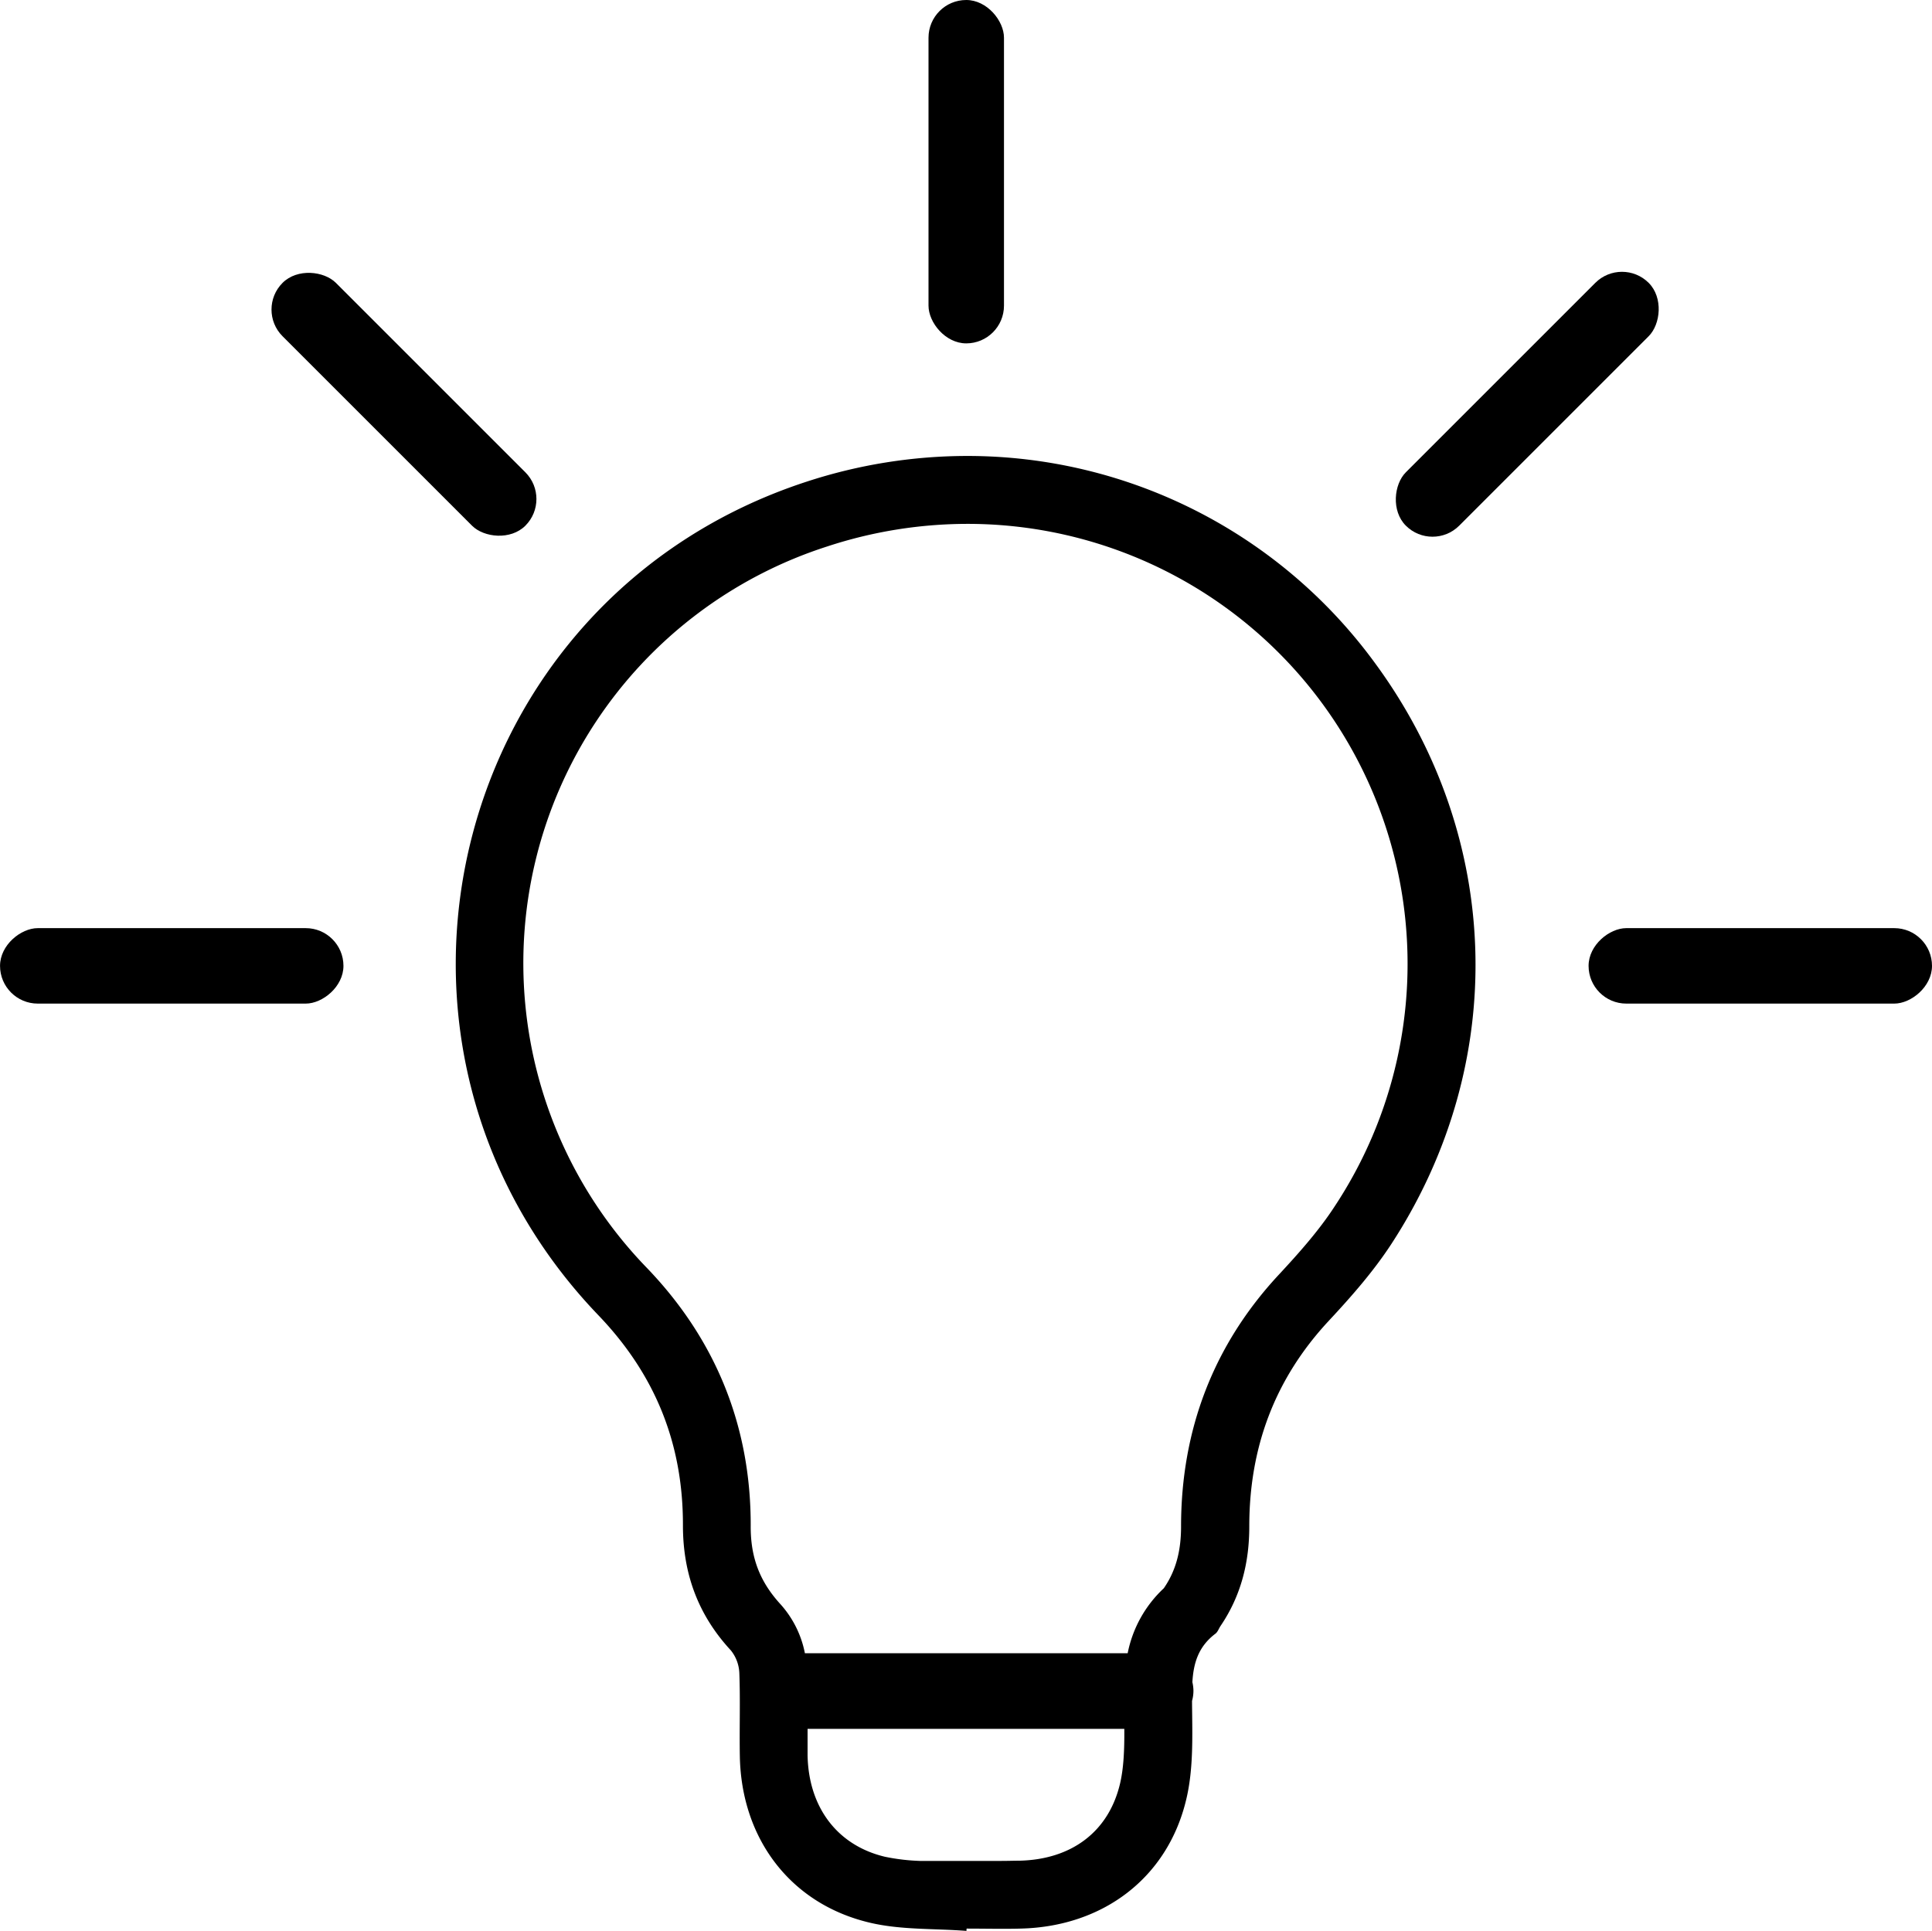
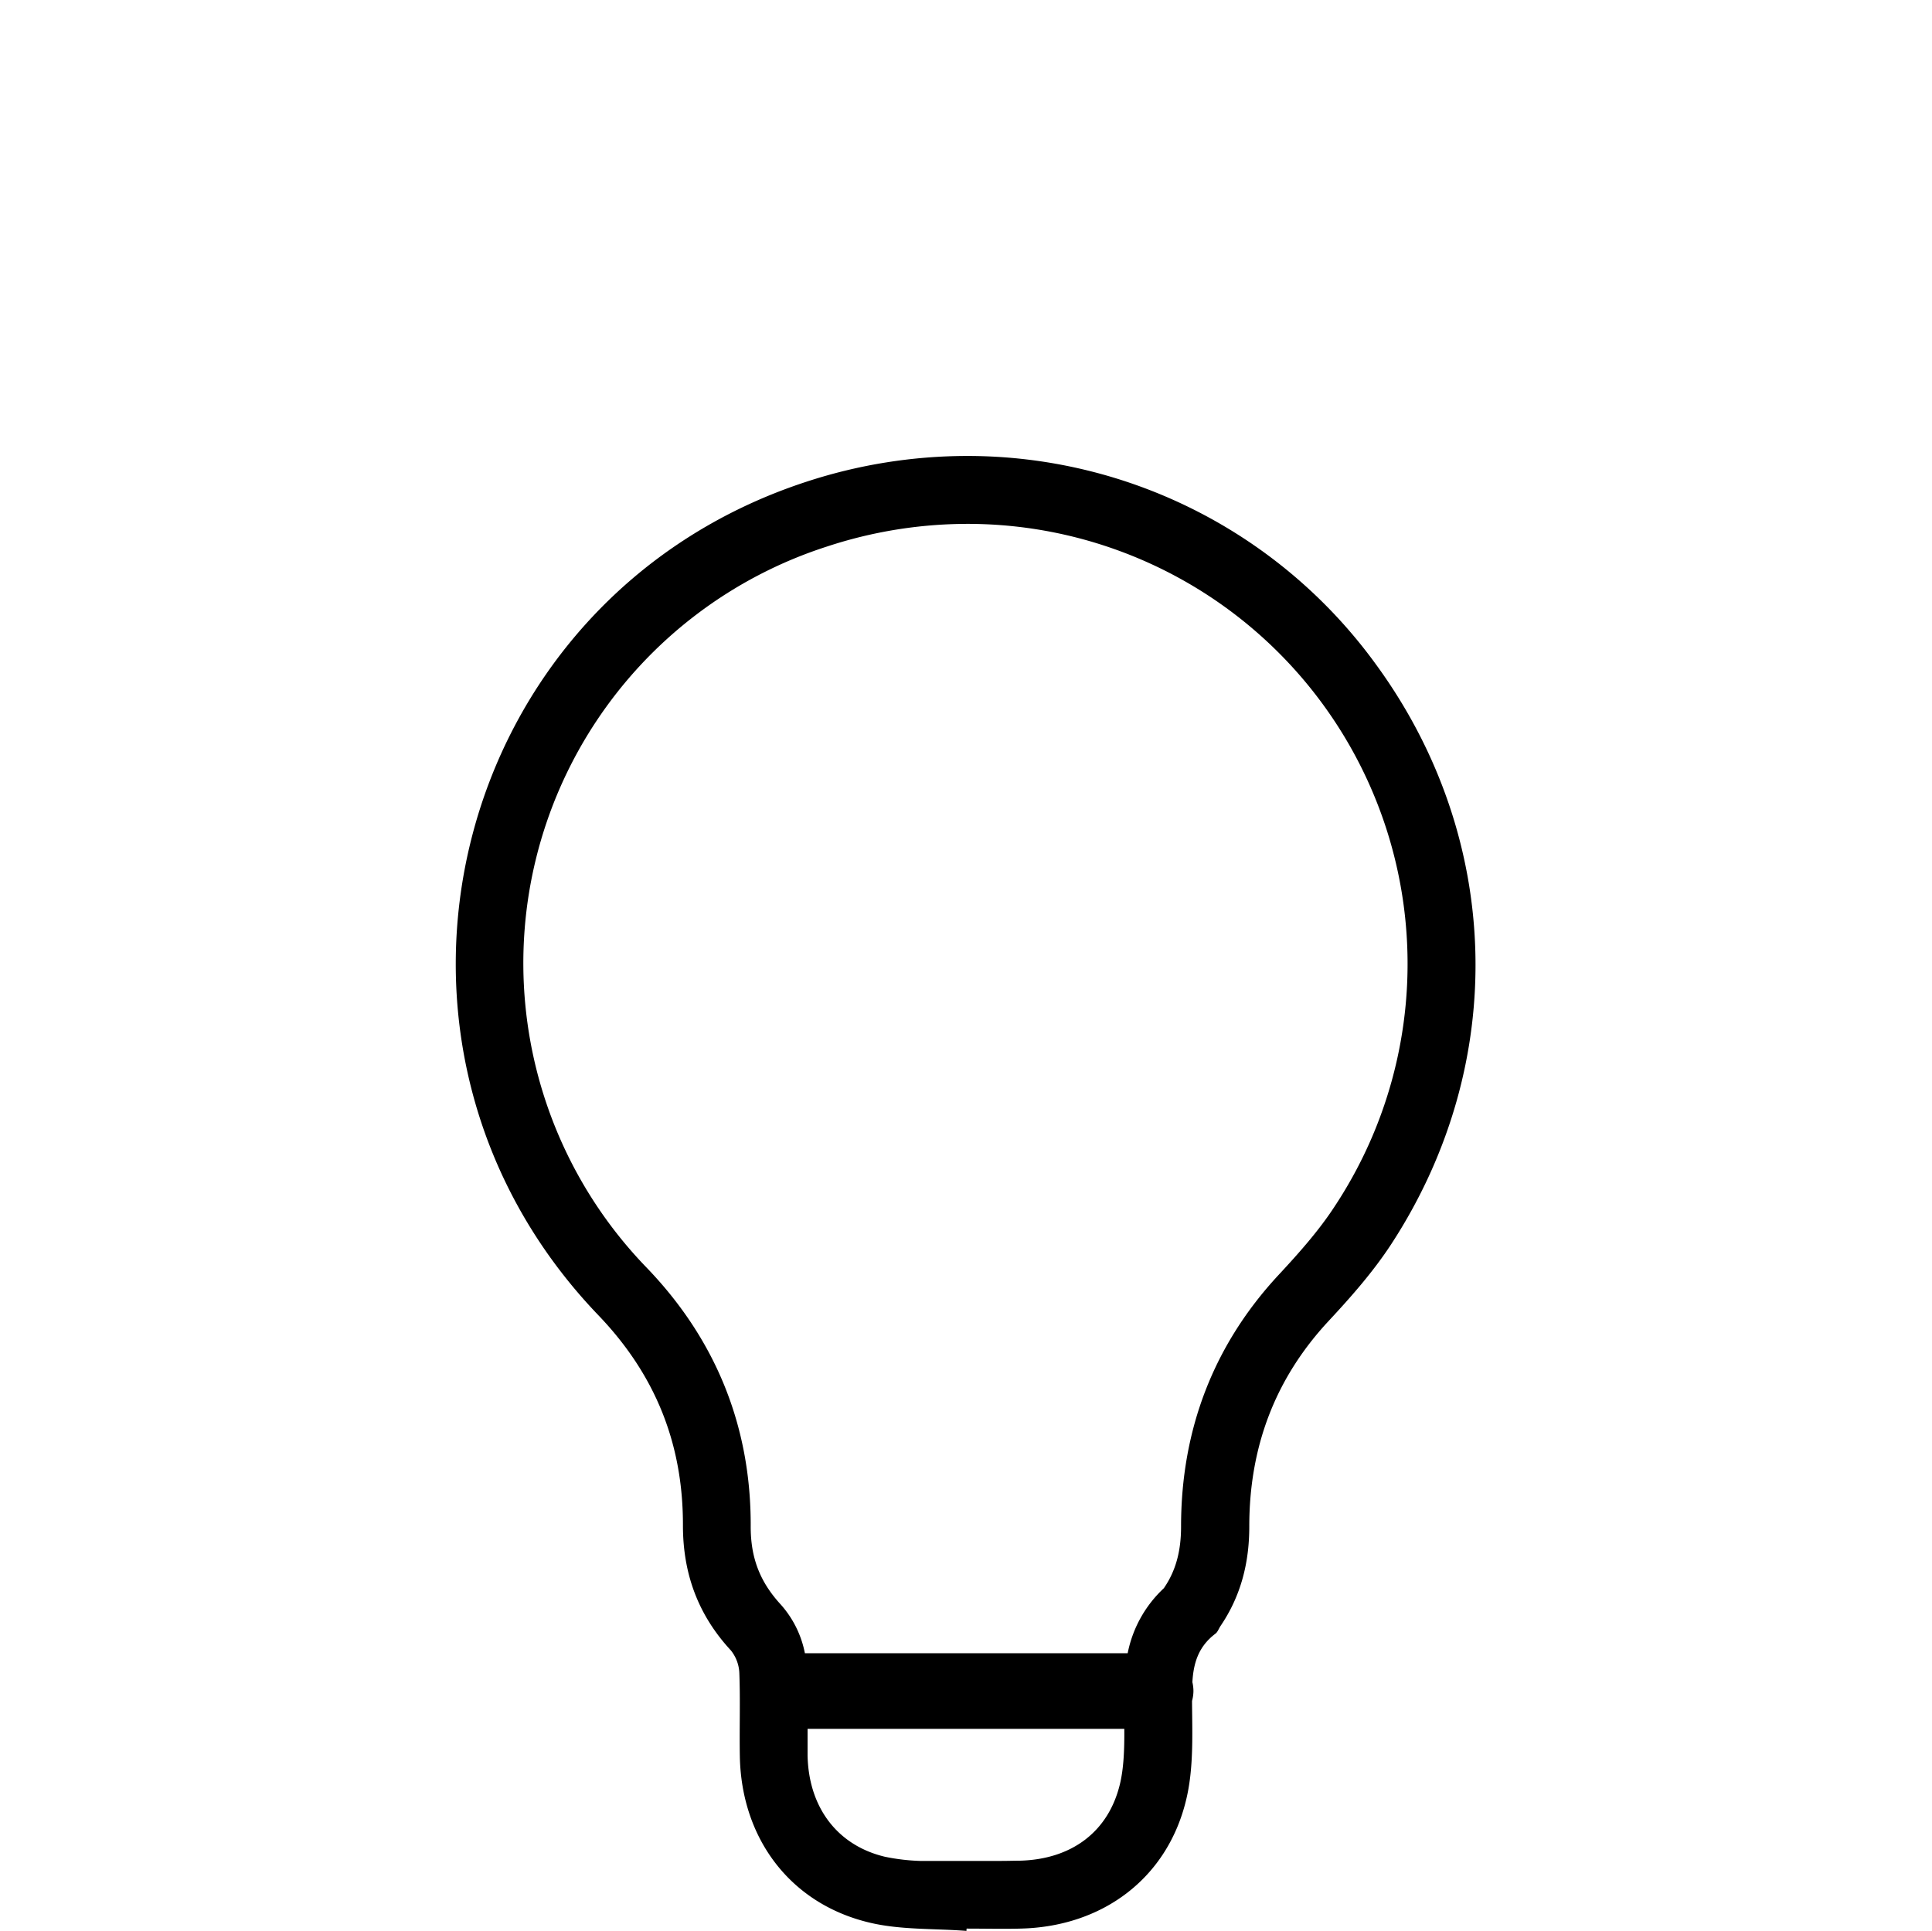
<svg xmlns="http://www.w3.org/2000/svg" viewBox="0 0 512.01 511.8">
-   <rect x="246.07" width="20" height="91.01" rx="10" />
  <g>
-     <rect x="456.5" y="210.49" width="20" height="91.01" rx="10" transform="translate(722.5 -210.5) rotate(90)" />
-     <rect x="35.51" y="210.49" width="20" height="91.01" rx="10" transform="translate(301.51 210.49) rotate(90)" />
-   </g>
-   <rect x="97.06" y="61.65" width="20" height="91.01" rx="10" transform="translate(258.53 107.22) rotate(135)" />
-   <rect x="394.75" y="61.65" width="20" height="91.01" rx="10" transform="translate(615.18 469.12) rotate(-135)" />
-   <path d="M364.47,175.85a133.74,133.74,0,0,0-108.17-55,137.11,137.11,0,0,0-42.73,6.88c-94.57,31-123.84,149.08-55,220.86,15.2,15.85,22.47,34.2,22.42,55.74,0,12.75,4,23.7,12.7,33.1a10.23,10.23,0,0,1,2.25,6.13c.27,7.31,0,14.64.13,21.95.4,21.78,13.36,39.05,34.28,44.05,8.29,2,17.17,1.55,25.78,2.22,0-.2,0-.41.05-.61,3,0,6.09.05,9.14.05,1.78,0,3.57,0,5.35-.06,21.6-.57,38.71-13.36,43.68-34.13,2-8.25,1.63-17.16,1.56-25.76,0-.16,0-.31,0-.46a10.08,10.08,0,0,0,.37-2.64,10.45,10.45,0,0,0-.28-2.32c.29-4.91,1.51-9.38,6.11-12.85.62-.47.9-1.38,1.37-2.07,5.42-8,7.61-16.81,7.6-26.38,0-20.81,6.69-39,21-54.4,6-6.44,11.9-13.14,16.68-20.48C399.89,281.88,398.33,222,364.47,175.85Zm-67.67,297c-3,12.55-12.71,20-26.63,20.32-1.45,0-3,.06-4.89.06l-4.45,0c-1.56,0-3.13,0-4.69,0H243.77a54,54,0,0,1-9.28-1.11c-12.56-3-20.21-13.06-20.47-26.89,0-2.29,0-4.61,0-7h83.94C298,463.6,297.81,468.66,296.8,472.86Zm56.84-153c-4.13,6.34-9.54,12.42-14.78,18.05C321.68,356.39,313,378.83,313,404.6c0,6.56-1.41,11.72-4.48,16.23a.71.71,0,0,0-.1.14,32,32,0,0,0-9.57,17.22H213.31a27.17,27.17,0,0,0-6.42-12.94c-5.51-6-8-12.41-7.94-20.86.06-26.24-9.17-49.2-27.42-68.24a116,116,0,0,1,47.65-191.3,119.2,119.2,0,0,1,37.12-6,116.61,116.61,0,0,1,97.34,181Z" />
+     </g>
+   <path d="M364.47,175.85a133.74,133.74,0,0,0-108.17-55,137.11,137.11,0,0,0-42.73,6.88c-94.57,31-123.84,149.08-55,220.86,15.2,15.85,22.47,34.2,22.42,55.74,0,12.75,4,23.7,12.7,33.1a10.23,10.23,0,0,1,2.25,6.13c.27,7.31,0,14.64.13,21.95.4,21.78,13.36,39.05,34.28,44.05,8.29,2,17.17,1.55,25.78,2.22,0-.2,0-.41.05-.61,3,0,6.09.05,9.14.05,1.78,0,3.57,0,5.35-.06,21.6-.57,38.71-13.36,43.68-34.13,2-8.25,1.63-17.16,1.56-25.76,0-.16,0-.31,0-.46a10.08,10.08,0,0,0,.37-2.64,10.45,10.45,0,0,0-.28-2.32c.29-4.91,1.51-9.38,6.11-12.85.62-.47.9-1.38,1.37-2.07,5.42-8,7.61-16.81,7.6-26.38,0-20.81,6.69-39,21-54.4,6-6.44,11.9-13.14,16.68-20.48C399.89,281.88,398.33,222,364.47,175.85Zm-67.67,297c-3,12.55-12.71,20-26.63,20.32-1.45,0-3,.06-4.89.06c-1.56,0-3.13,0-4.69,0H243.77a54,54,0,0,1-9.28-1.11c-12.56-3-20.21-13.06-20.47-26.89,0-2.29,0-4.61,0-7h83.94C298,463.6,297.81,468.66,296.8,472.86Zm56.84-153c-4.13,6.34-9.54,12.42-14.78,18.05C321.68,356.39,313,378.83,313,404.6c0,6.56-1.41,11.72-4.48,16.23a.71.71,0,0,0-.1.14,32,32,0,0,0-9.57,17.22H213.31a27.17,27.17,0,0,0-6.42-12.94c-5.51-6-8-12.41-7.94-20.86.06-26.24-9.17-49.2-27.42-68.24a116,116,0,0,1,47.65-191.3,119.2,119.2,0,0,1,37.12-6,116.61,116.61,0,0,1,97.34,181Z" />
</svg>